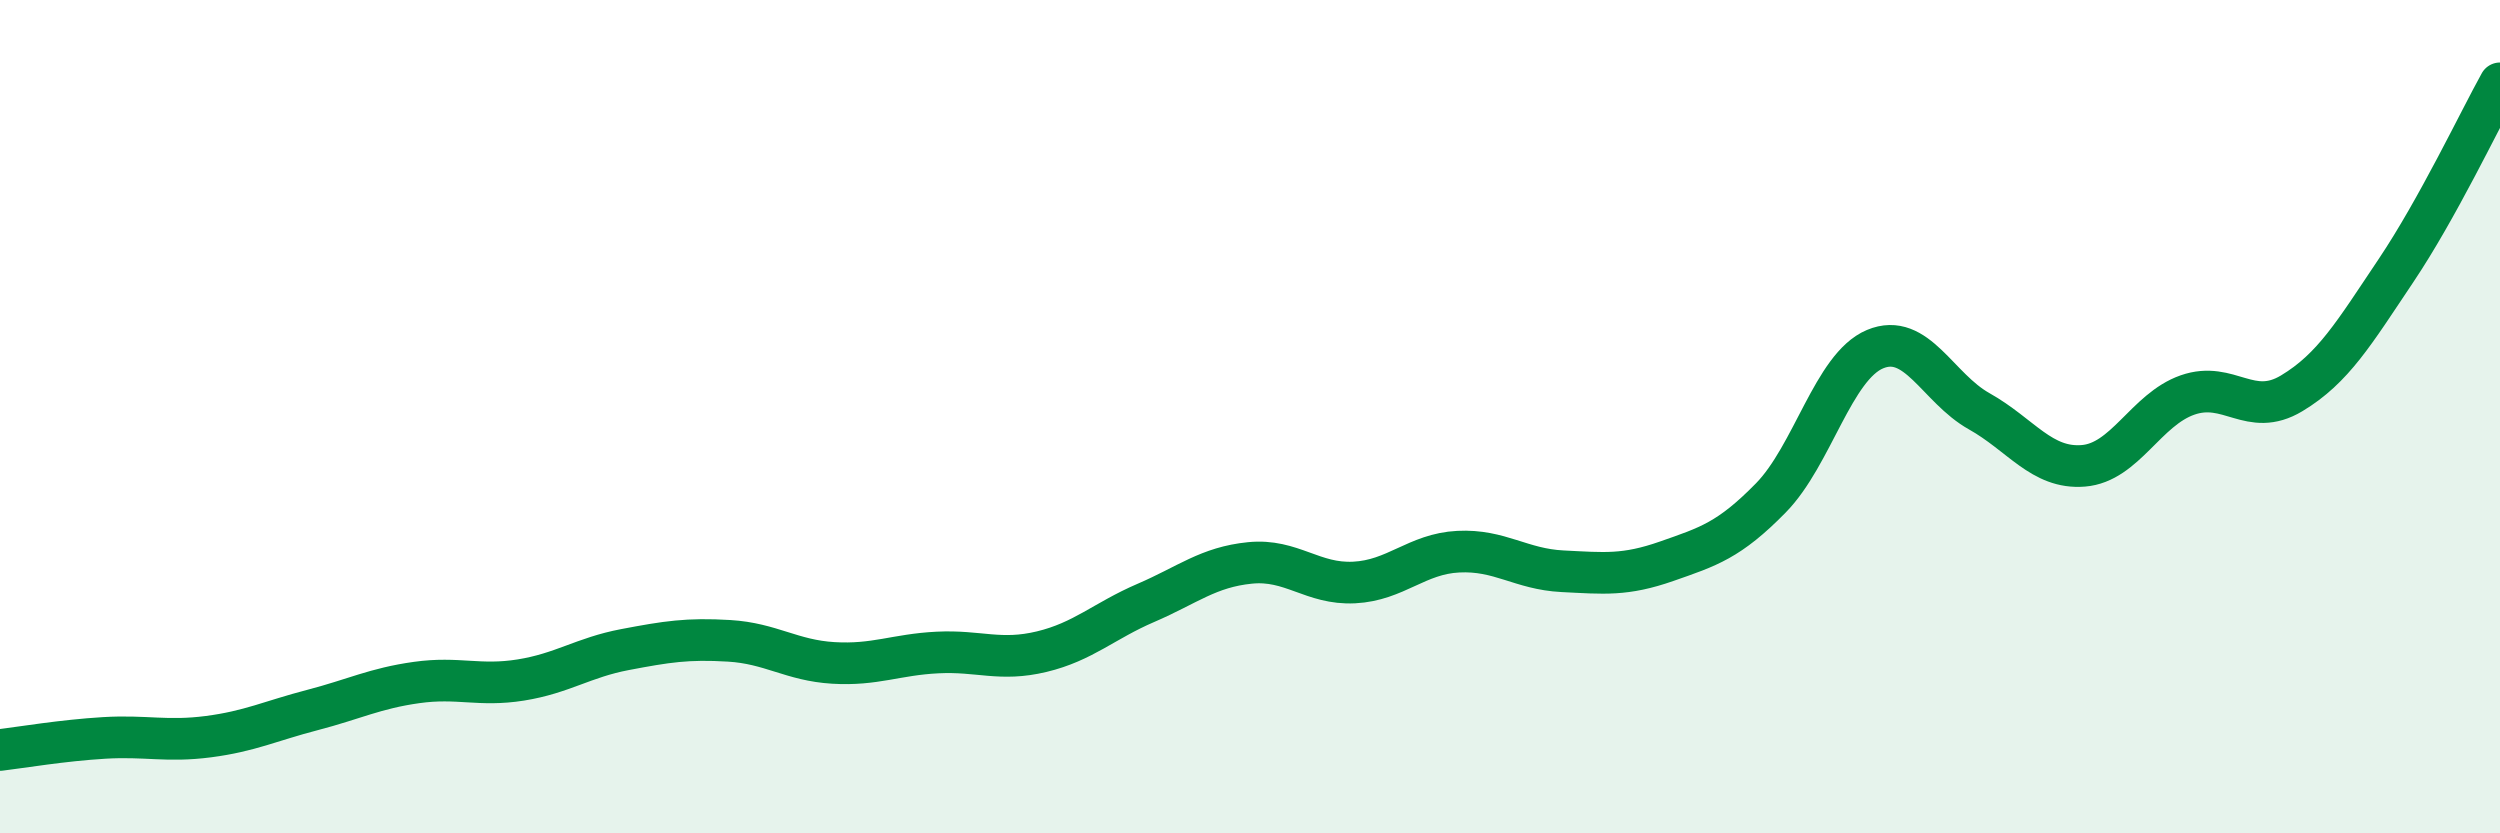
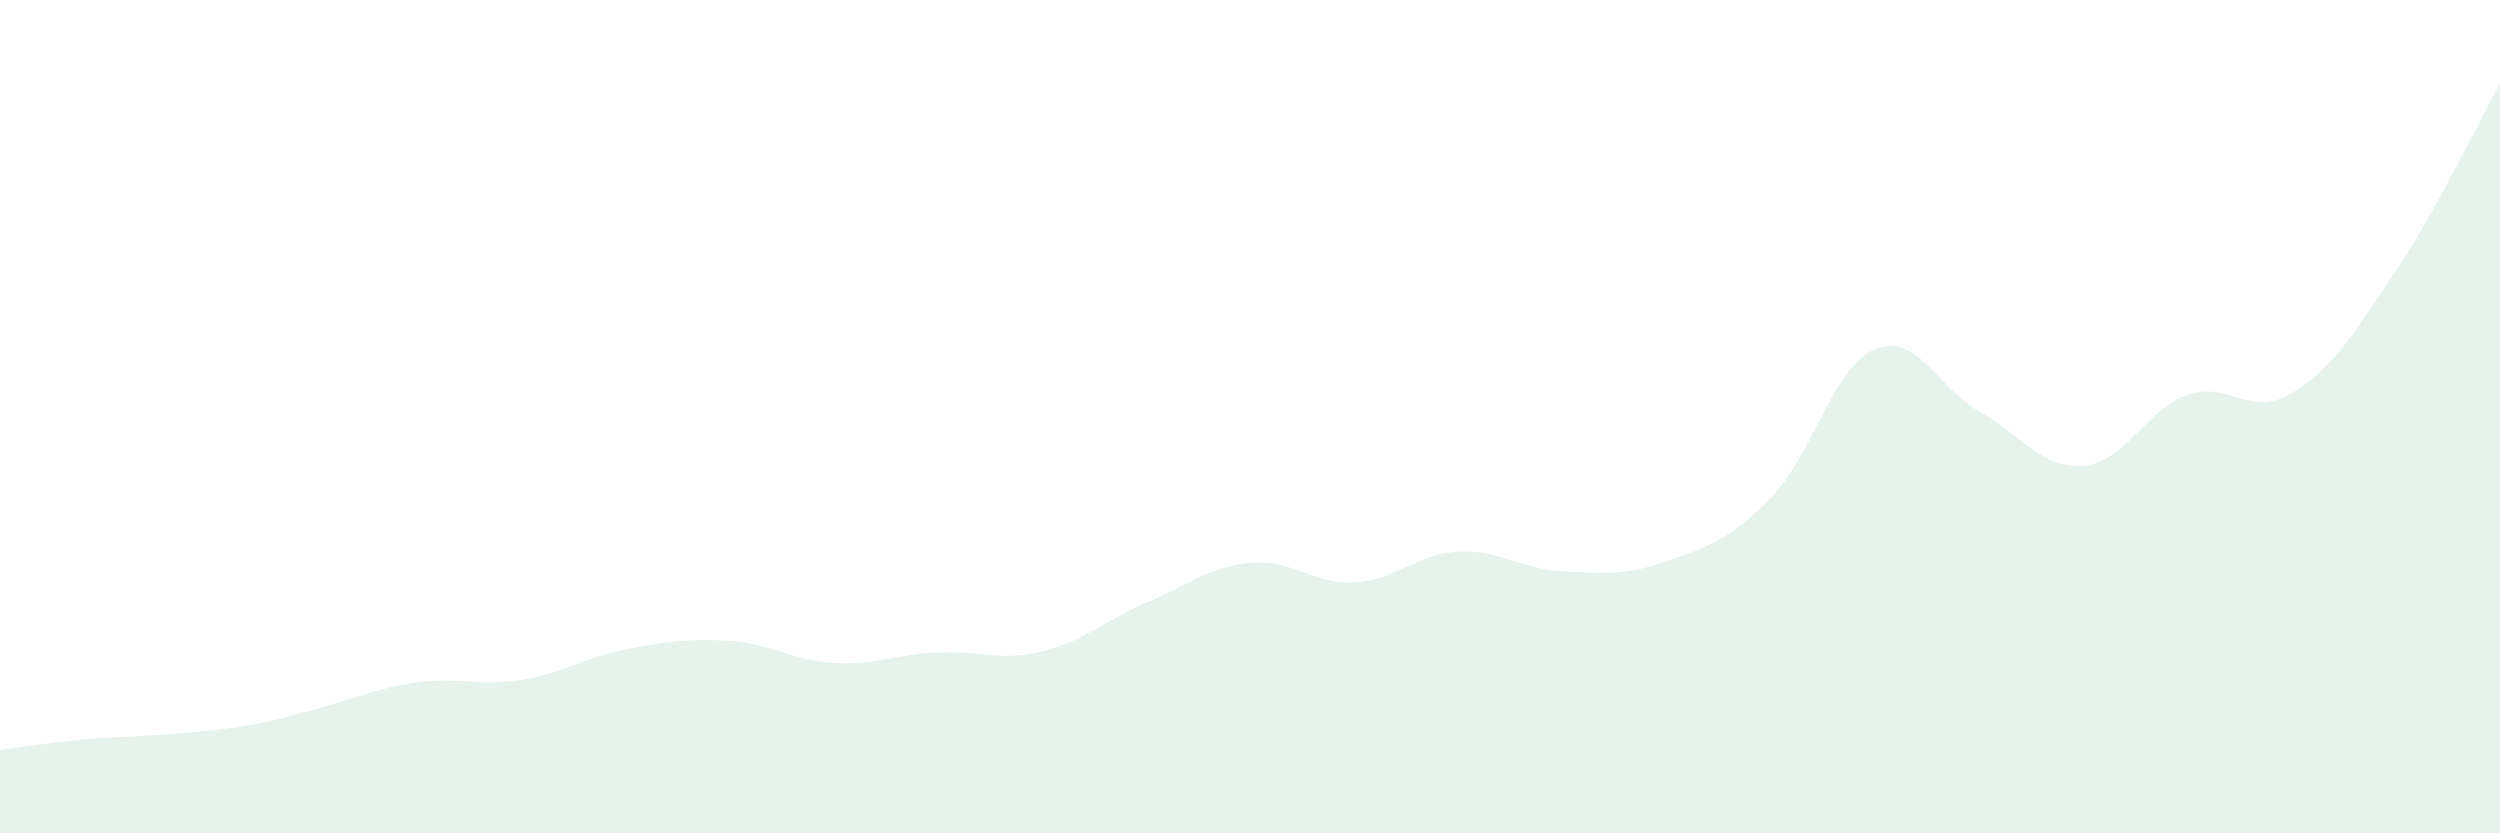
<svg xmlns="http://www.w3.org/2000/svg" width="60" height="20" viewBox="0 0 60 20">
-   <path d="M 0,18 C 0.5,17.94 1.5,17.77 2.5,17.71 C 3.5,17.65 4,17.81 5,17.68 C 6,17.55 6.5,17.3 7.5,17.04 C 8.5,16.78 9,16.52 10,16.38 C 11,16.24 11.5,16.48 12.5,16.32 C 13.5,16.16 14,15.78 15,15.59 C 16,15.4 16.5,15.32 17.5,15.38 C 18.5,15.44 19,15.85 20,15.91 C 21,15.97 21.5,15.71 22.5,15.66 C 23.5,15.61 24,15.88 25,15.64 C 26,15.4 26.5,14.9 27.5,14.47 C 28.5,14.04 29,13.61 30,13.51 C 31,13.41 31.5,14.03 32.5,13.98 C 33.5,13.93 34,13.29 35,13.24 C 36,13.19 36.5,13.66 37.5,13.71 C 38.5,13.76 39,13.82 40,13.47 C 41,13.12 41.5,12.97 42.5,11.95 C 43.5,10.93 44,8.8 45,8.38 C 46,7.96 46.5,9.31 47.5,9.87 C 48.5,10.43 49,11.26 50,11.18 C 51,11.1 51.5,9.83 52.5,9.48 C 53.5,9.13 54,10.04 55,9.44 C 56,8.84 56.5,7.99 57.5,6.5 C 58.5,5.01 59.5,2.9 60,2L60 20L0 20Z" fill="#008740" opacity="0.1" stroke-linecap="round" stroke-linejoin="round" />
-   <path d="M 0,18 C 0.5,17.94 1.5,17.77 2.5,17.71 C 3.5,17.65 4,17.81 5,17.68 C 6,17.55 6.5,17.3 7.5,17.04 C 8.5,16.78 9,16.52 10,16.38 C 11,16.24 11.5,16.48 12.5,16.32 C 13.5,16.16 14,15.78 15,15.59 C 16,15.4 16.5,15.32 17.5,15.38 C 18.5,15.44 19,15.85 20,15.91 C 21,15.97 21.5,15.71 22.5,15.66 C 23.5,15.61 24,15.88 25,15.64 C 26,15.4 26.5,14.9 27.5,14.47 C 28.5,14.04 29,13.61 30,13.51 C 31,13.41 31.5,14.03 32.5,13.98 C 33.5,13.93 34,13.29 35,13.24 C 36,13.19 36.5,13.66 37.5,13.71 C 38.5,13.76 39,13.82 40,13.47 C 41,13.12 41.5,12.97 42.5,11.95 C 43.5,10.93 44,8.8 45,8.38 C 46,7.96 46.5,9.31 47.5,9.87 C 48.5,10.43 49,11.26 50,11.18 C 51,11.1 51.5,9.83 52.5,9.48 C 53.5,9.13 54,10.04 55,9.44 C 56,8.84 56.5,7.99 57.5,6.5 C 58.5,5.01 59.5,2.9 60,2" stroke="#008740" stroke-width="1" fill="none" stroke-linecap="round" stroke-linejoin="round" />
+   <path d="M 0,18 C 0.5,17.94 1.5,17.77 2.5,17.71 C 6,17.55 6.5,17.3 7.5,17.04 C 8.5,16.78 9,16.52 10,16.38 C 11,16.24 11.5,16.48 12.5,16.32 C 13.5,16.16 14,15.78 15,15.59 C 16,15.4 16.5,15.32 17.5,15.38 C 18.5,15.44 19,15.85 20,15.91 C 21,15.97 21.5,15.71 22.5,15.66 C 23.5,15.61 24,15.88 25,15.64 C 26,15.4 26.5,14.9 27.5,14.47 C 28.5,14.04 29,13.61 30,13.51 C 31,13.41 31.5,14.03 32.5,13.98 C 33.5,13.93 34,13.29 35,13.24 C 36,13.19 36.5,13.66 37.5,13.71 C 38.5,13.76 39,13.82 40,13.47 C 41,13.12 41.5,12.97 42.5,11.95 C 43.5,10.93 44,8.8 45,8.38 C 46,7.96 46.5,9.31 47.5,9.87 C 48.5,10.43 49,11.26 50,11.18 C 51,11.1 51.5,9.83 52.5,9.48 C 53.5,9.13 54,10.04 55,9.44 C 56,8.84 56.5,7.99 57.5,6.5 C 58.5,5.01 59.5,2.9 60,2L60 20L0 20Z" fill="#008740" opacity="0.1" stroke-linecap="round" stroke-linejoin="round" />
</svg>